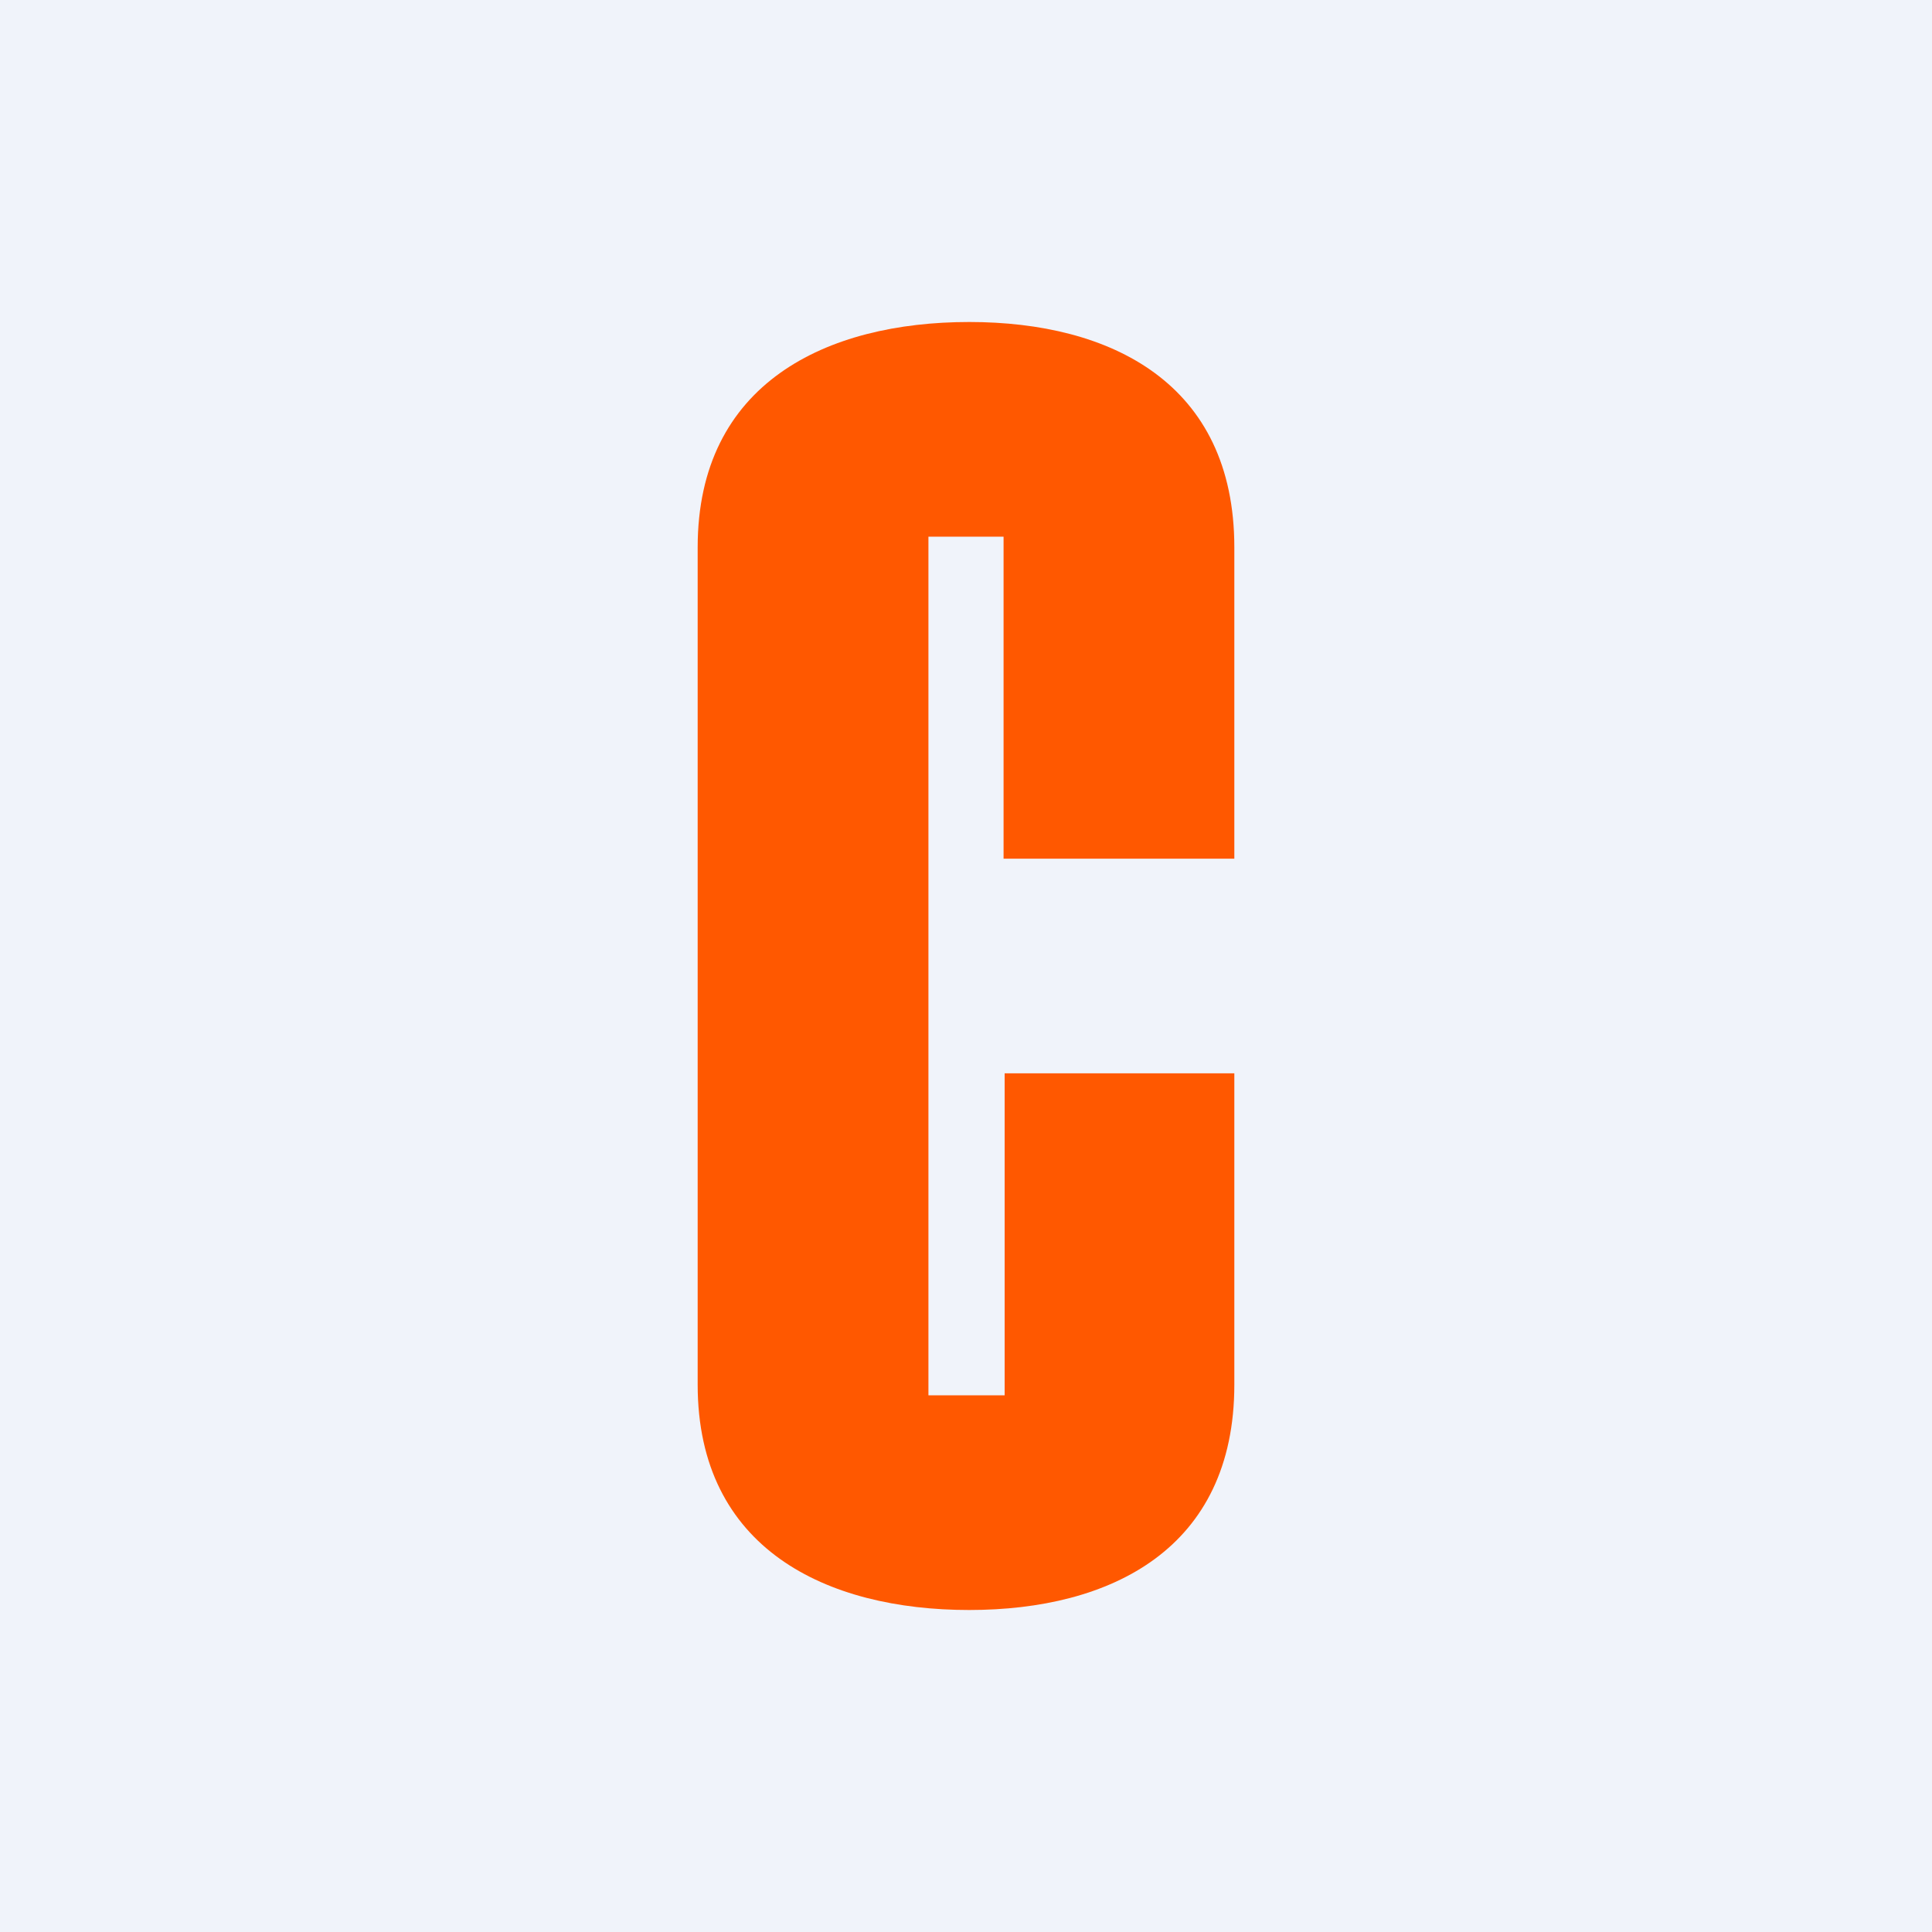
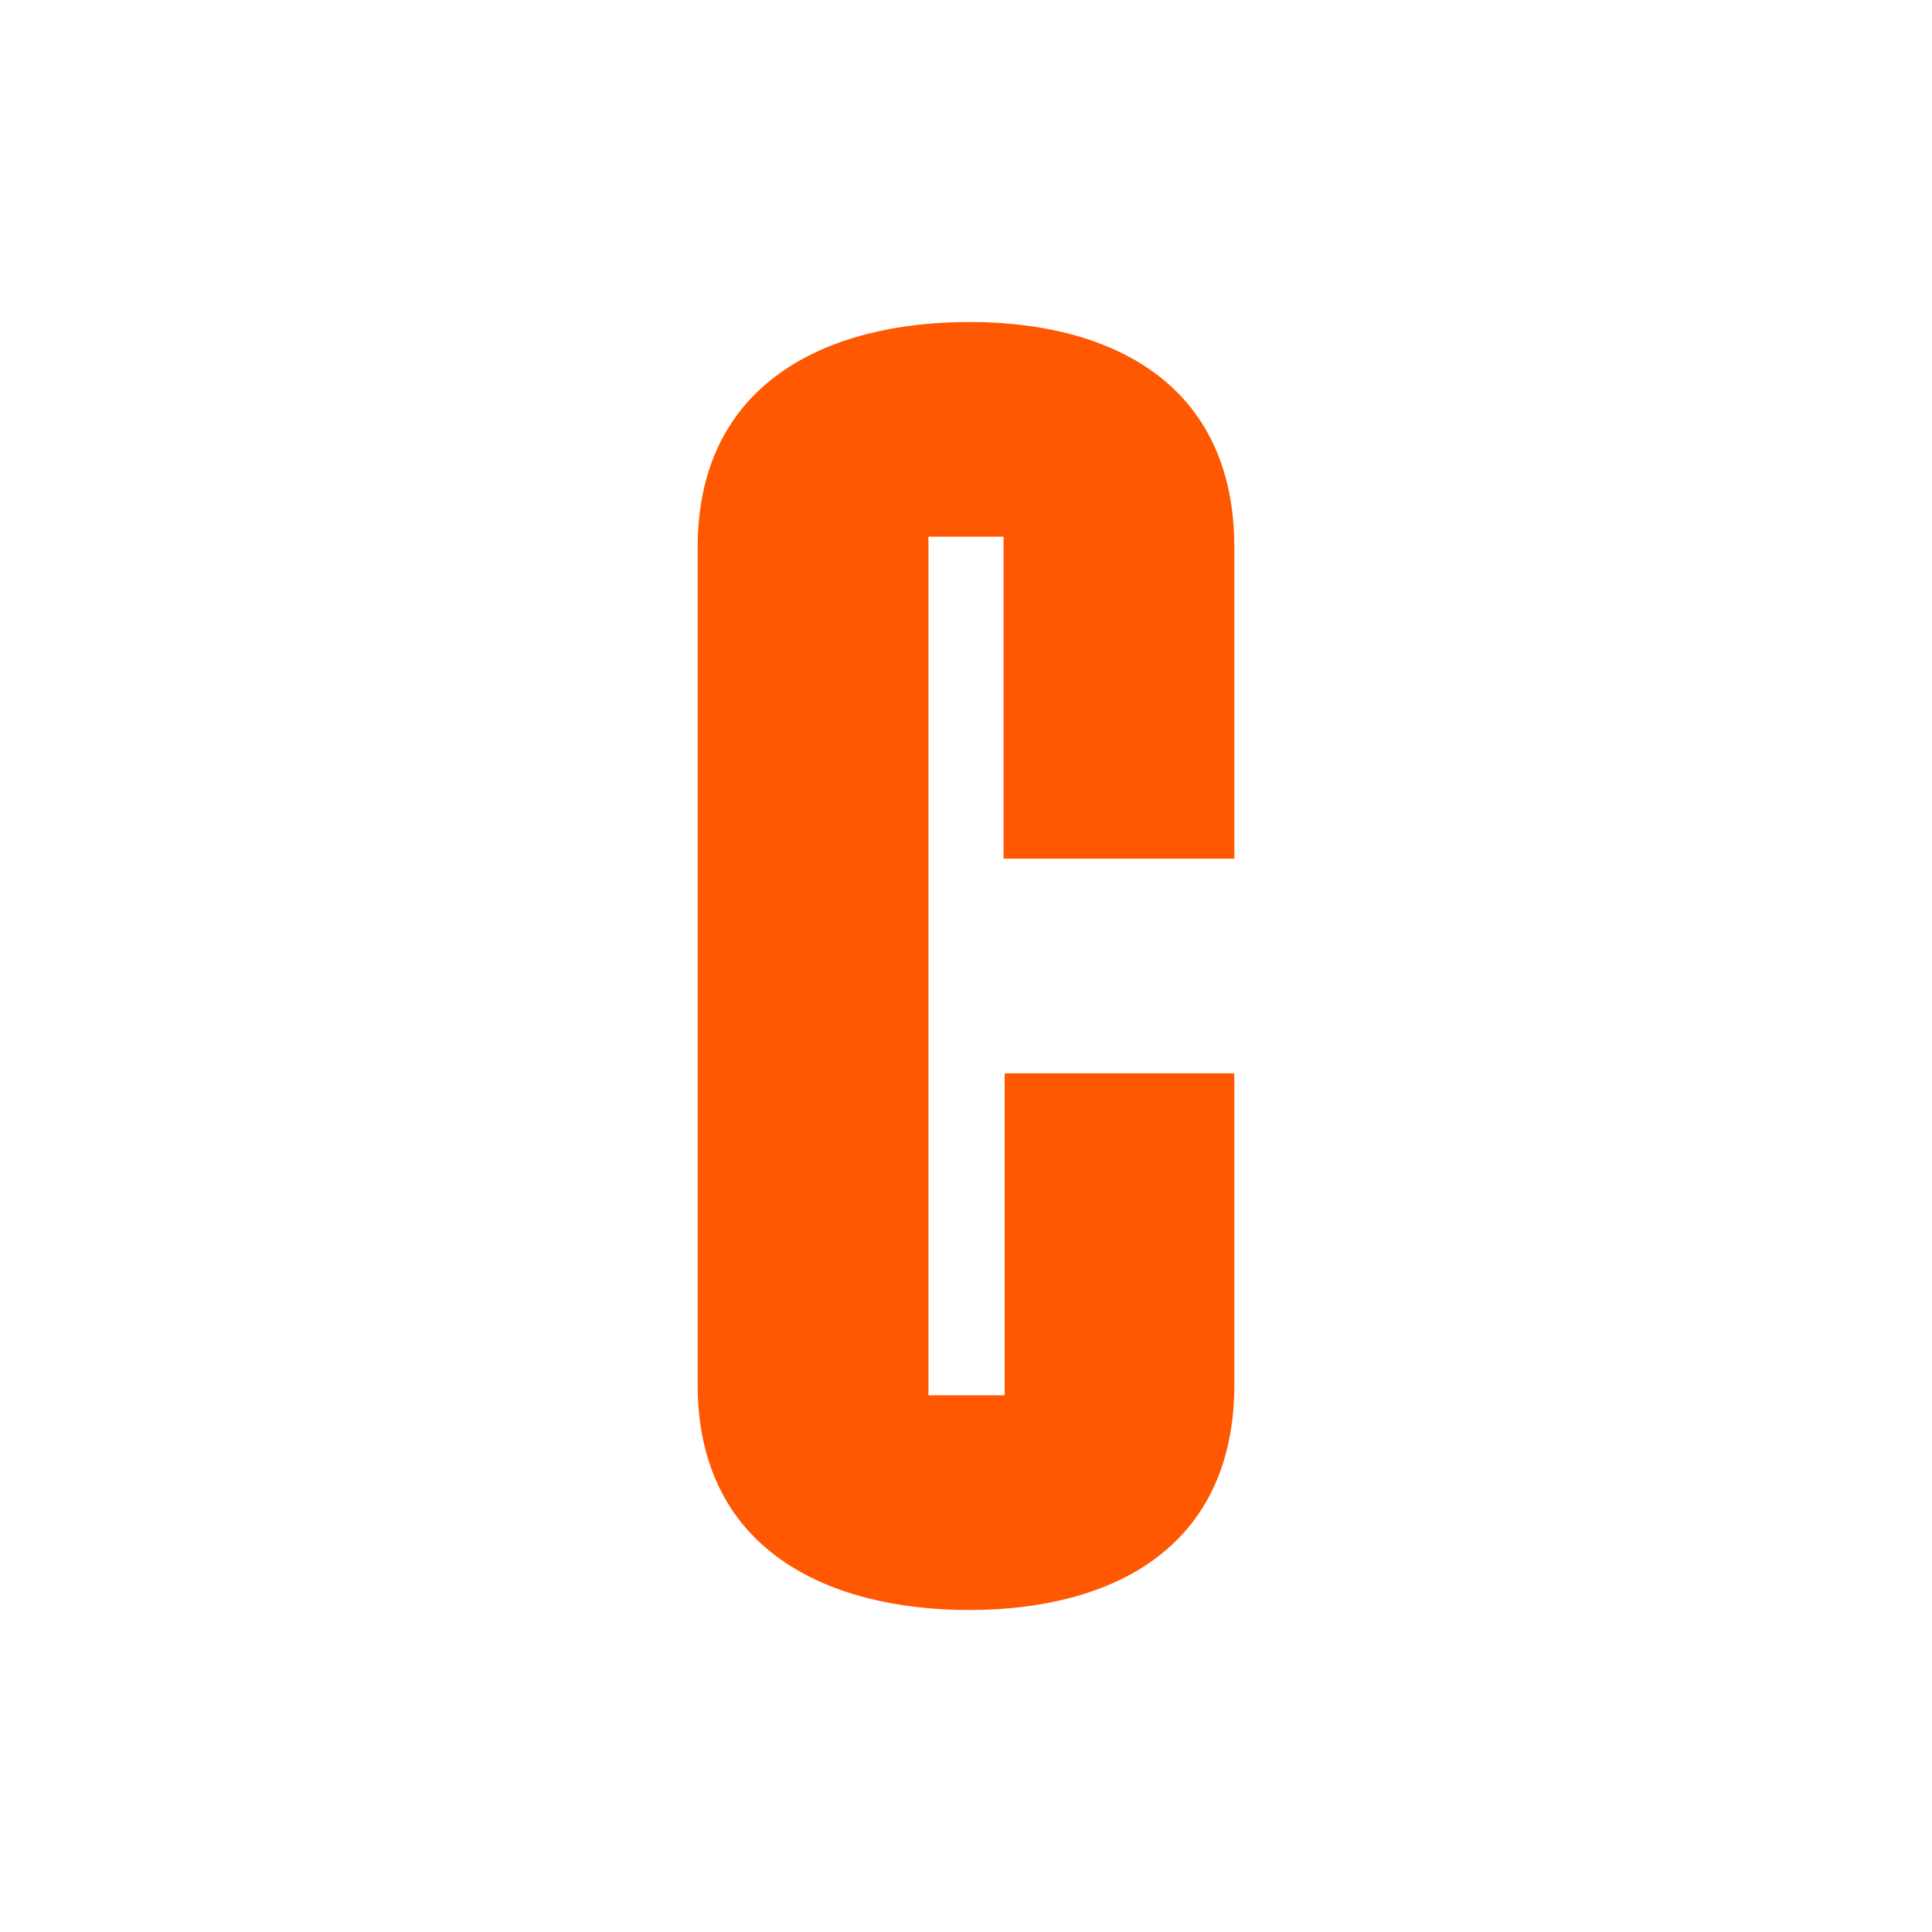
<svg xmlns="http://www.w3.org/2000/svg" width="18" height="18" viewBox="0 0 18 18">
-   <path fill="#F0F3FA" d="M0 0h18v18H0z" />
  <path d="M9.03 3C7.7 3 6.5 3.57 6.5 5.1v7.8c0 1.53 1.2 2.1 2.53 2.1 1.32 0 2.47-.57 2.47-2.1V10H9.36v3h-.71V5h.7v3h2.15V5.1c0-1.53-1.15-2.1-2.47-2.1Z" fill="#FF5800" />
</svg>